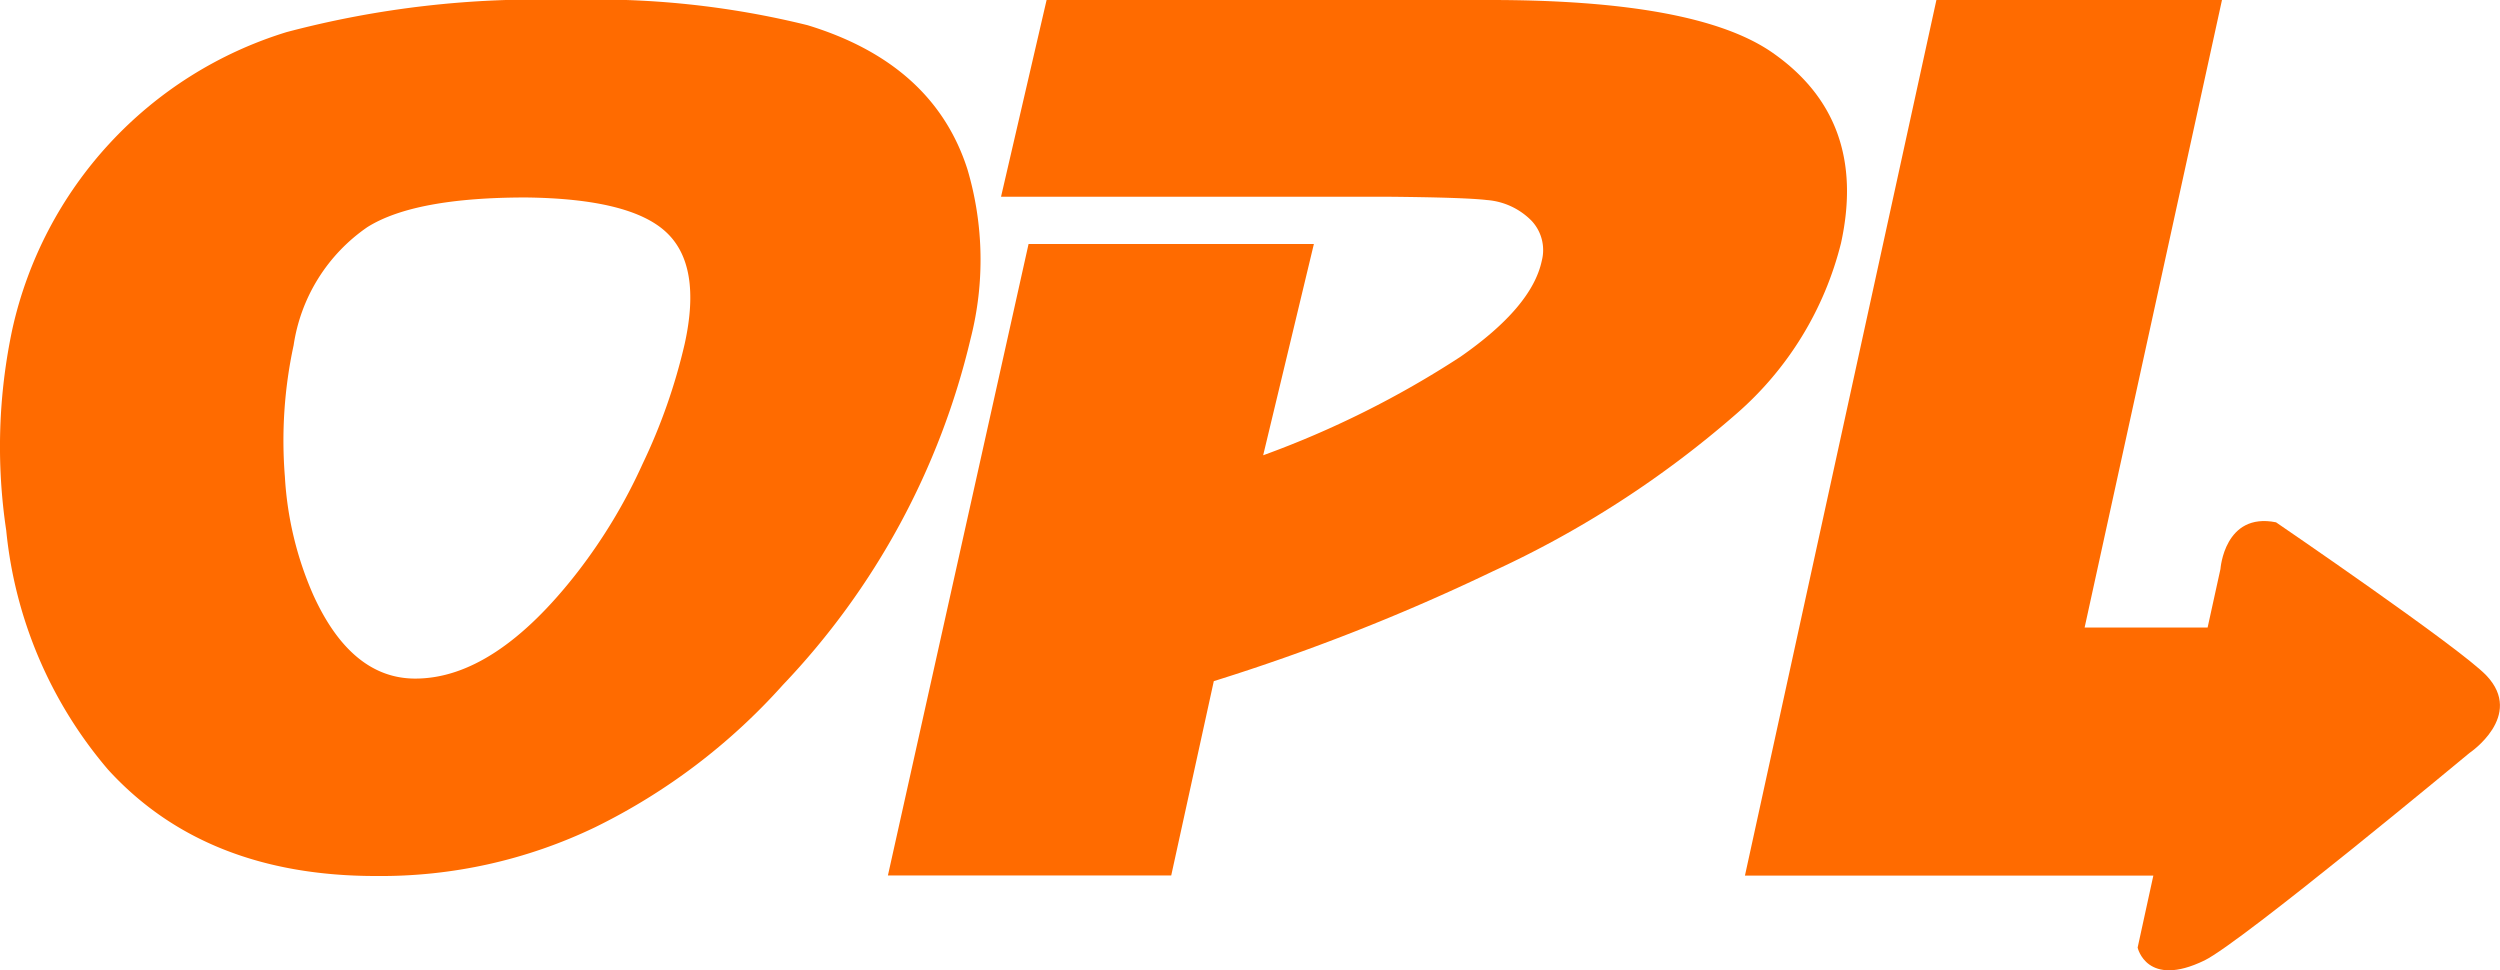
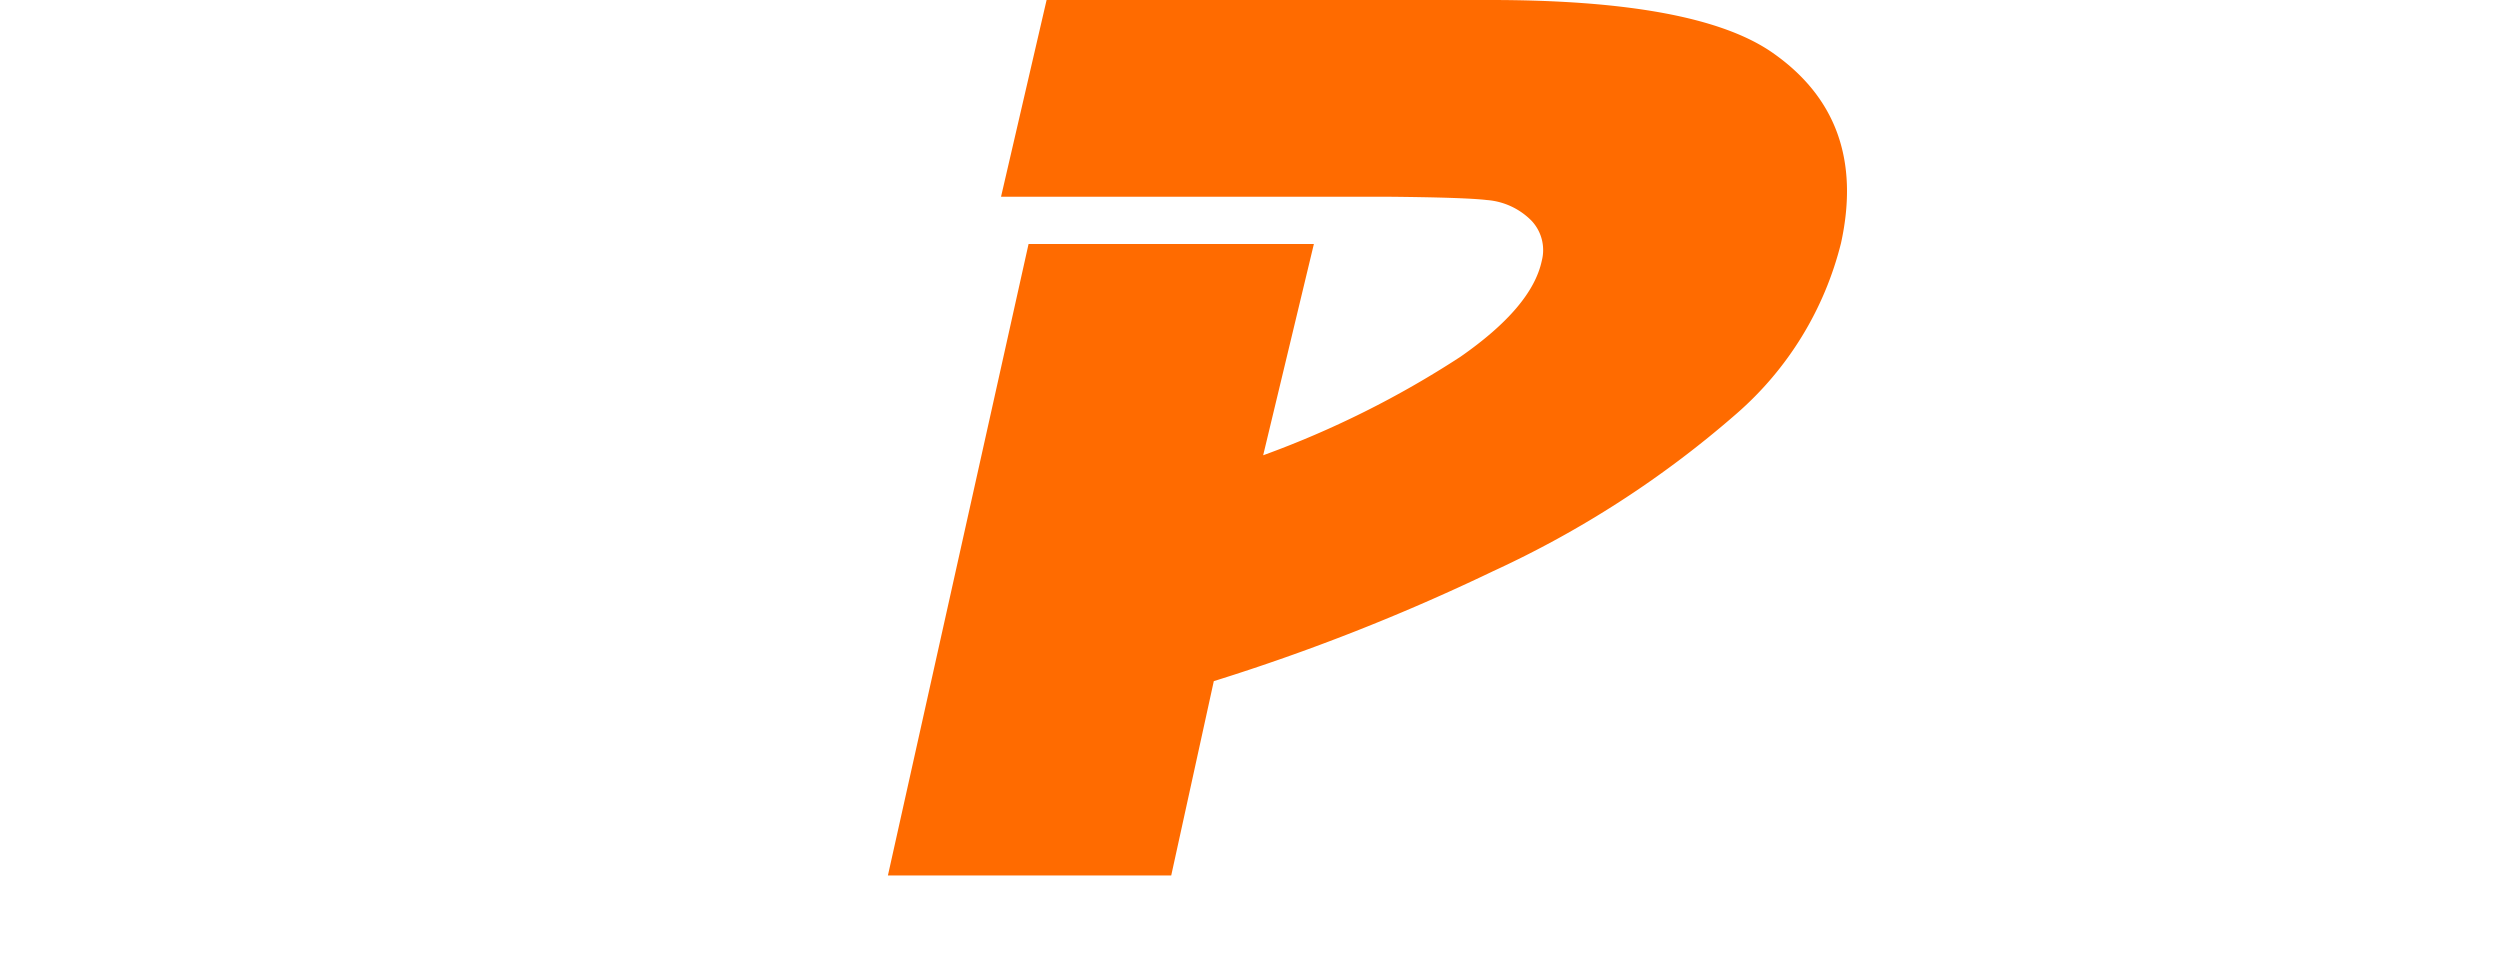
<svg xmlns="http://www.w3.org/2000/svg" width="92" height="35.707" viewBox="0 0 92 35.707">
  <defs>
    <style>.a,.b{fill:#ff6b00;}.a{fill-rule:evenodd;}</style>
  </defs>
  <g transform="translate(-247.7 -253.727)">
    <path class="a" d="M359.84,253.727h16.326q7.553,0,10.349,1.913,3.563,2.454,2.559,7.034a12.234,12.234,0,0,1-3.849,6.28,37.3,37.3,0,0,1-8.97,5.8,75.936,75.936,0,0,1-10.262,4.039l-1.567,7.152H354l5.176-23.239h10.5l-1.866,7.775a35.444,35.444,0,0,0,7.251-3.619q2.636-1.832,3-3.533a1.574,1.574,0,0,0-.371-1.474,2.582,2.582,0,0,0-1.652-.767q-.808-.095-3.613-.121H358.163Z" transform="translate(-73.625 0)" />
-     <path class="b" d="M474.155,253.727,469.1,276.82h4.526l.473-2.154s.145-2.1,2.045-1.718c0,0,6.792,4.637,7.743,5.639,1.409,1.488-.625,2.85-.625,2.85s-8.376,6.963-9.749,7.633c-2.132,1.037-2.462-.472-2.462-.472l.578-2.649H456.6l7.046-32.223Z" transform="translate(-144.686 0)" />
-     <path class="a" d="M267.056,260.994q-4.095,0-5.834,1.089a6.421,6.421,0,0,0-2.717,4.352,16.584,16.584,0,0,0-.321,4.838,12.556,12.556,0,0,0,1.042,4.343c.93,2.052,2.188,3.083,3.755,3.083q2.932,0,5.978-3.926a19.91,19.91,0,0,0,2.389-3.976,21.3,21.3,0,0,0,1.547-4.41q.641-2.9-.69-4.125c-.882-.816-2.6-1.238-5.147-1.268m1.505-7.267a32.366,32.366,0,0,1,8.854.927q4.638,1.414,5.885,5.305a11.715,11.715,0,0,1,.116,6.232,27.686,27.686,0,0,1-6.907,12.74,22.655,22.655,0,0,1-6.91,5.238,18.191,18.191,0,0,1-8.065,1.795q-6.284,0-9.856-3.911a15.95,15.95,0,0,1-3.751-8.807,20.783,20.783,0,0,1,.228-7.418,14.788,14.788,0,0,1,10.091-10.92,35.976,35.976,0,0,1,10.315-1.182" transform="translate(0 0)" />
  </g>
</svg>